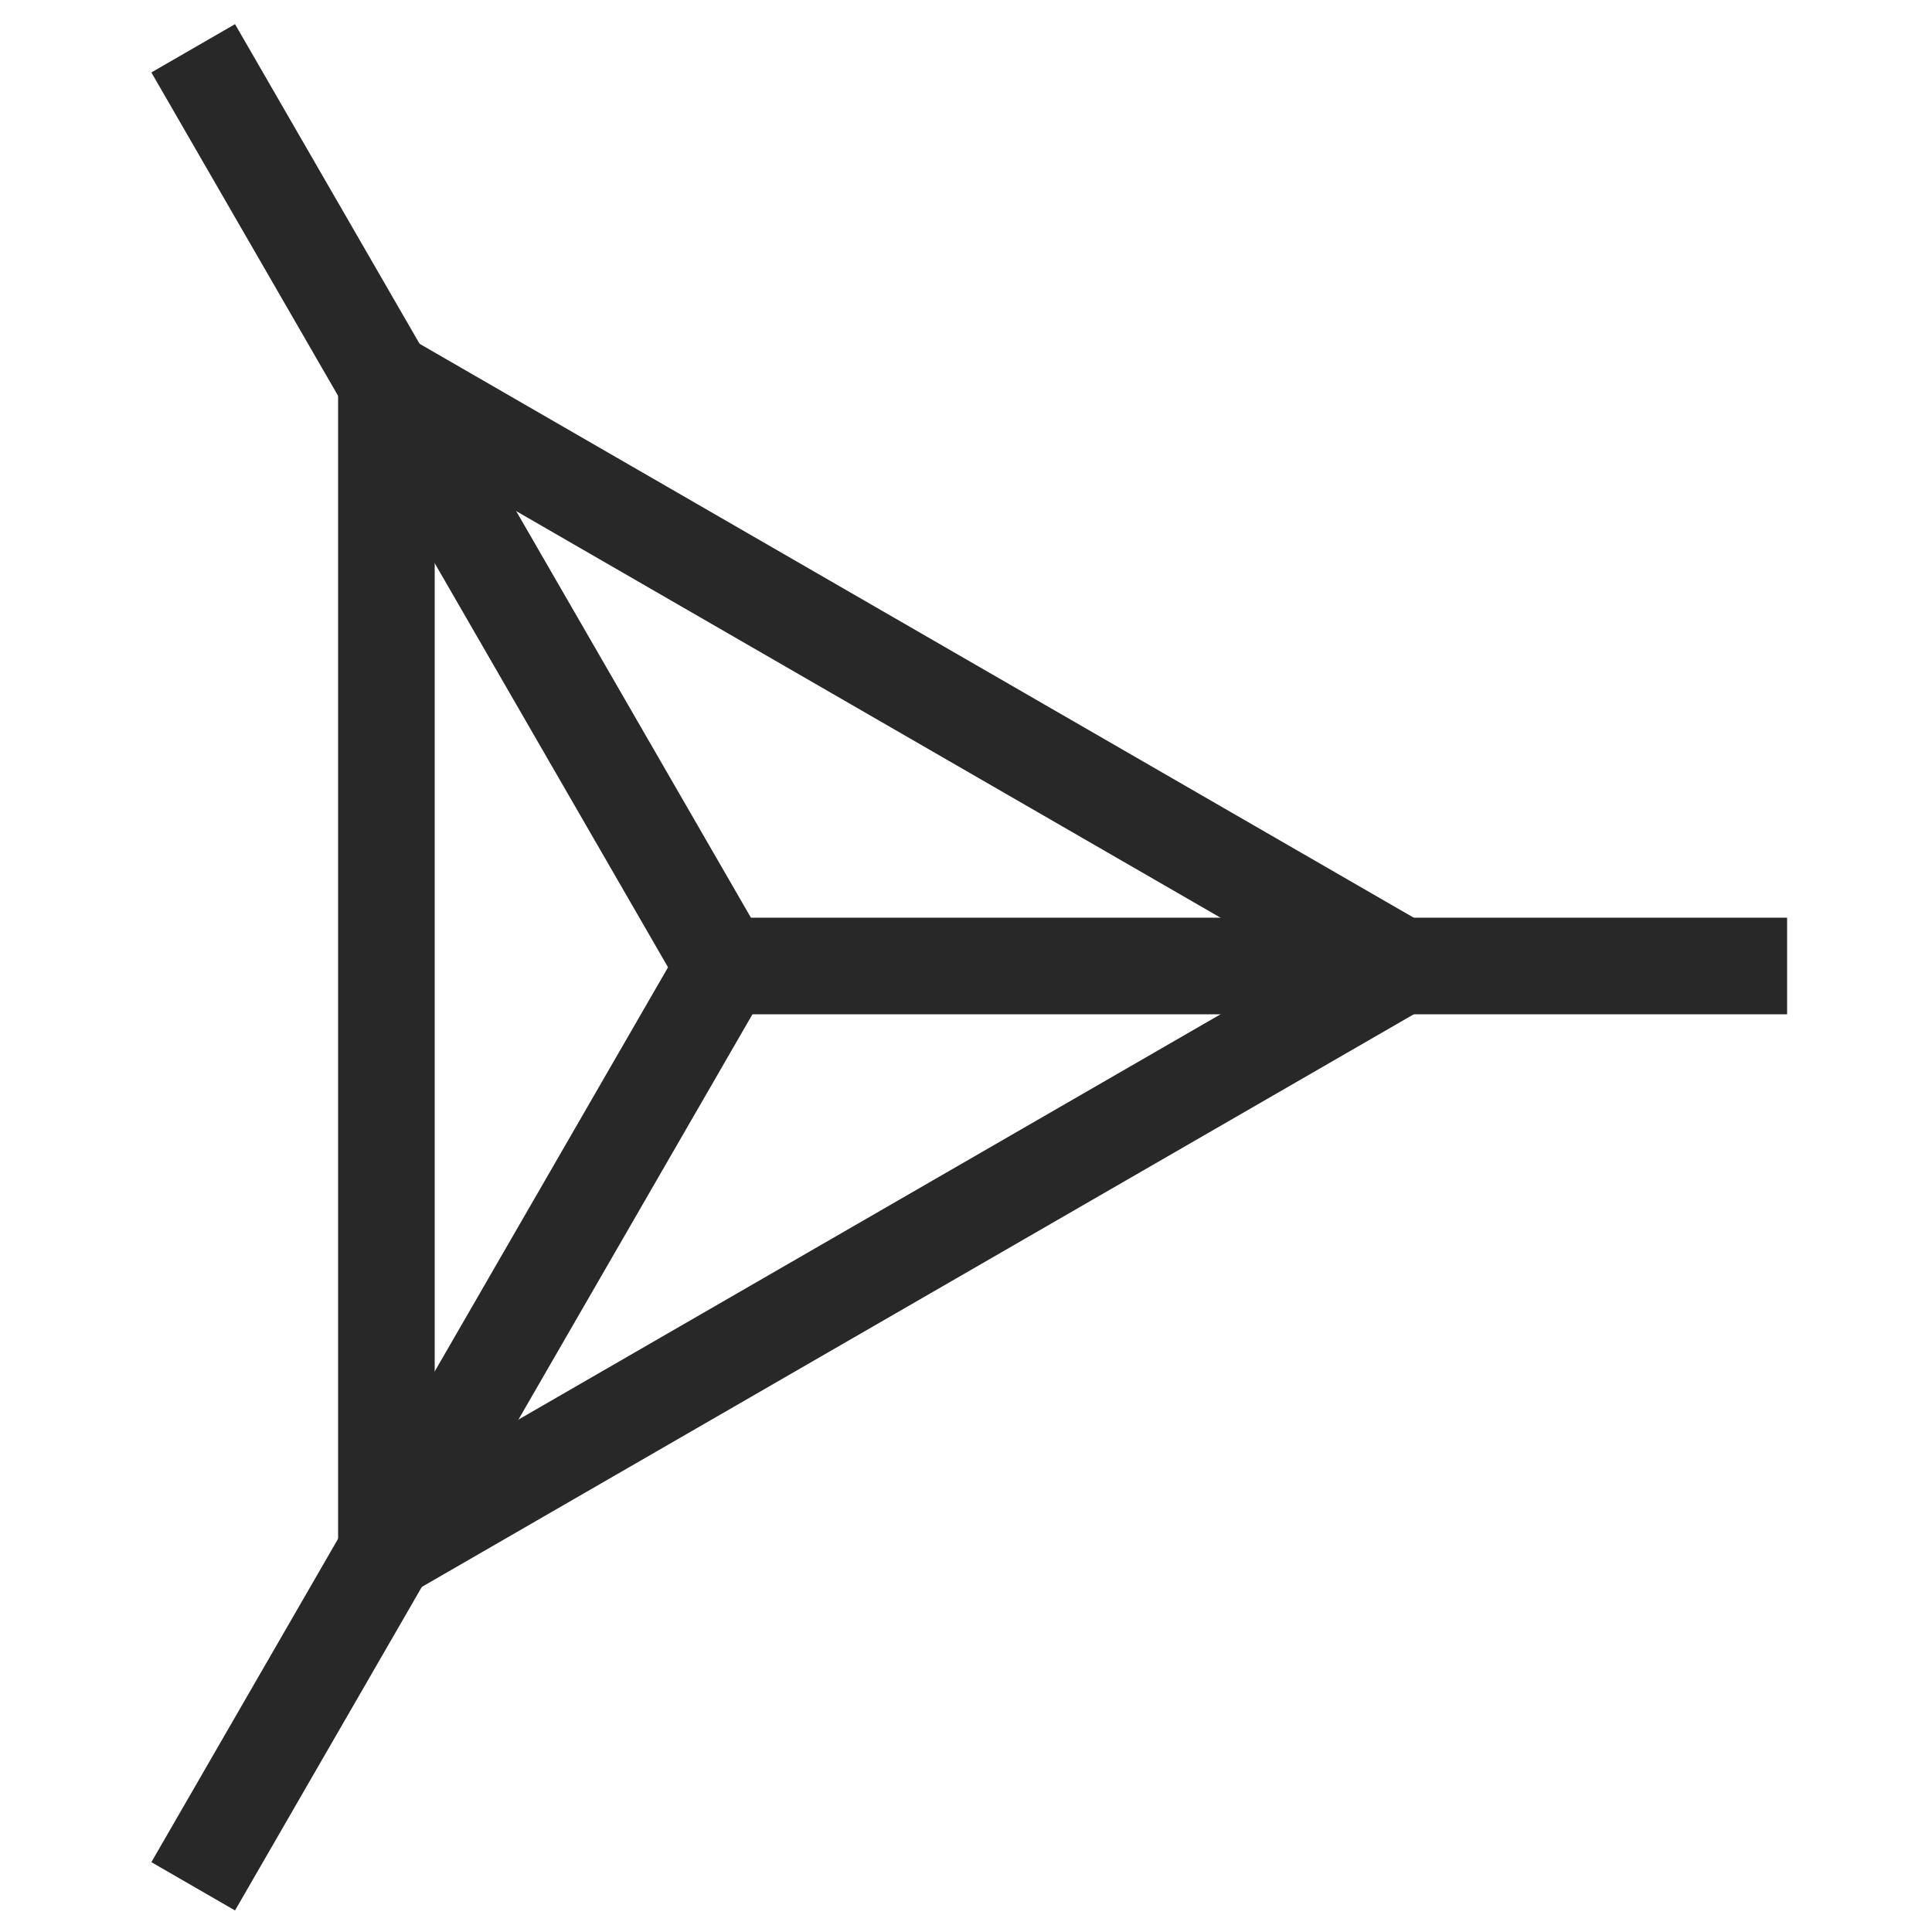
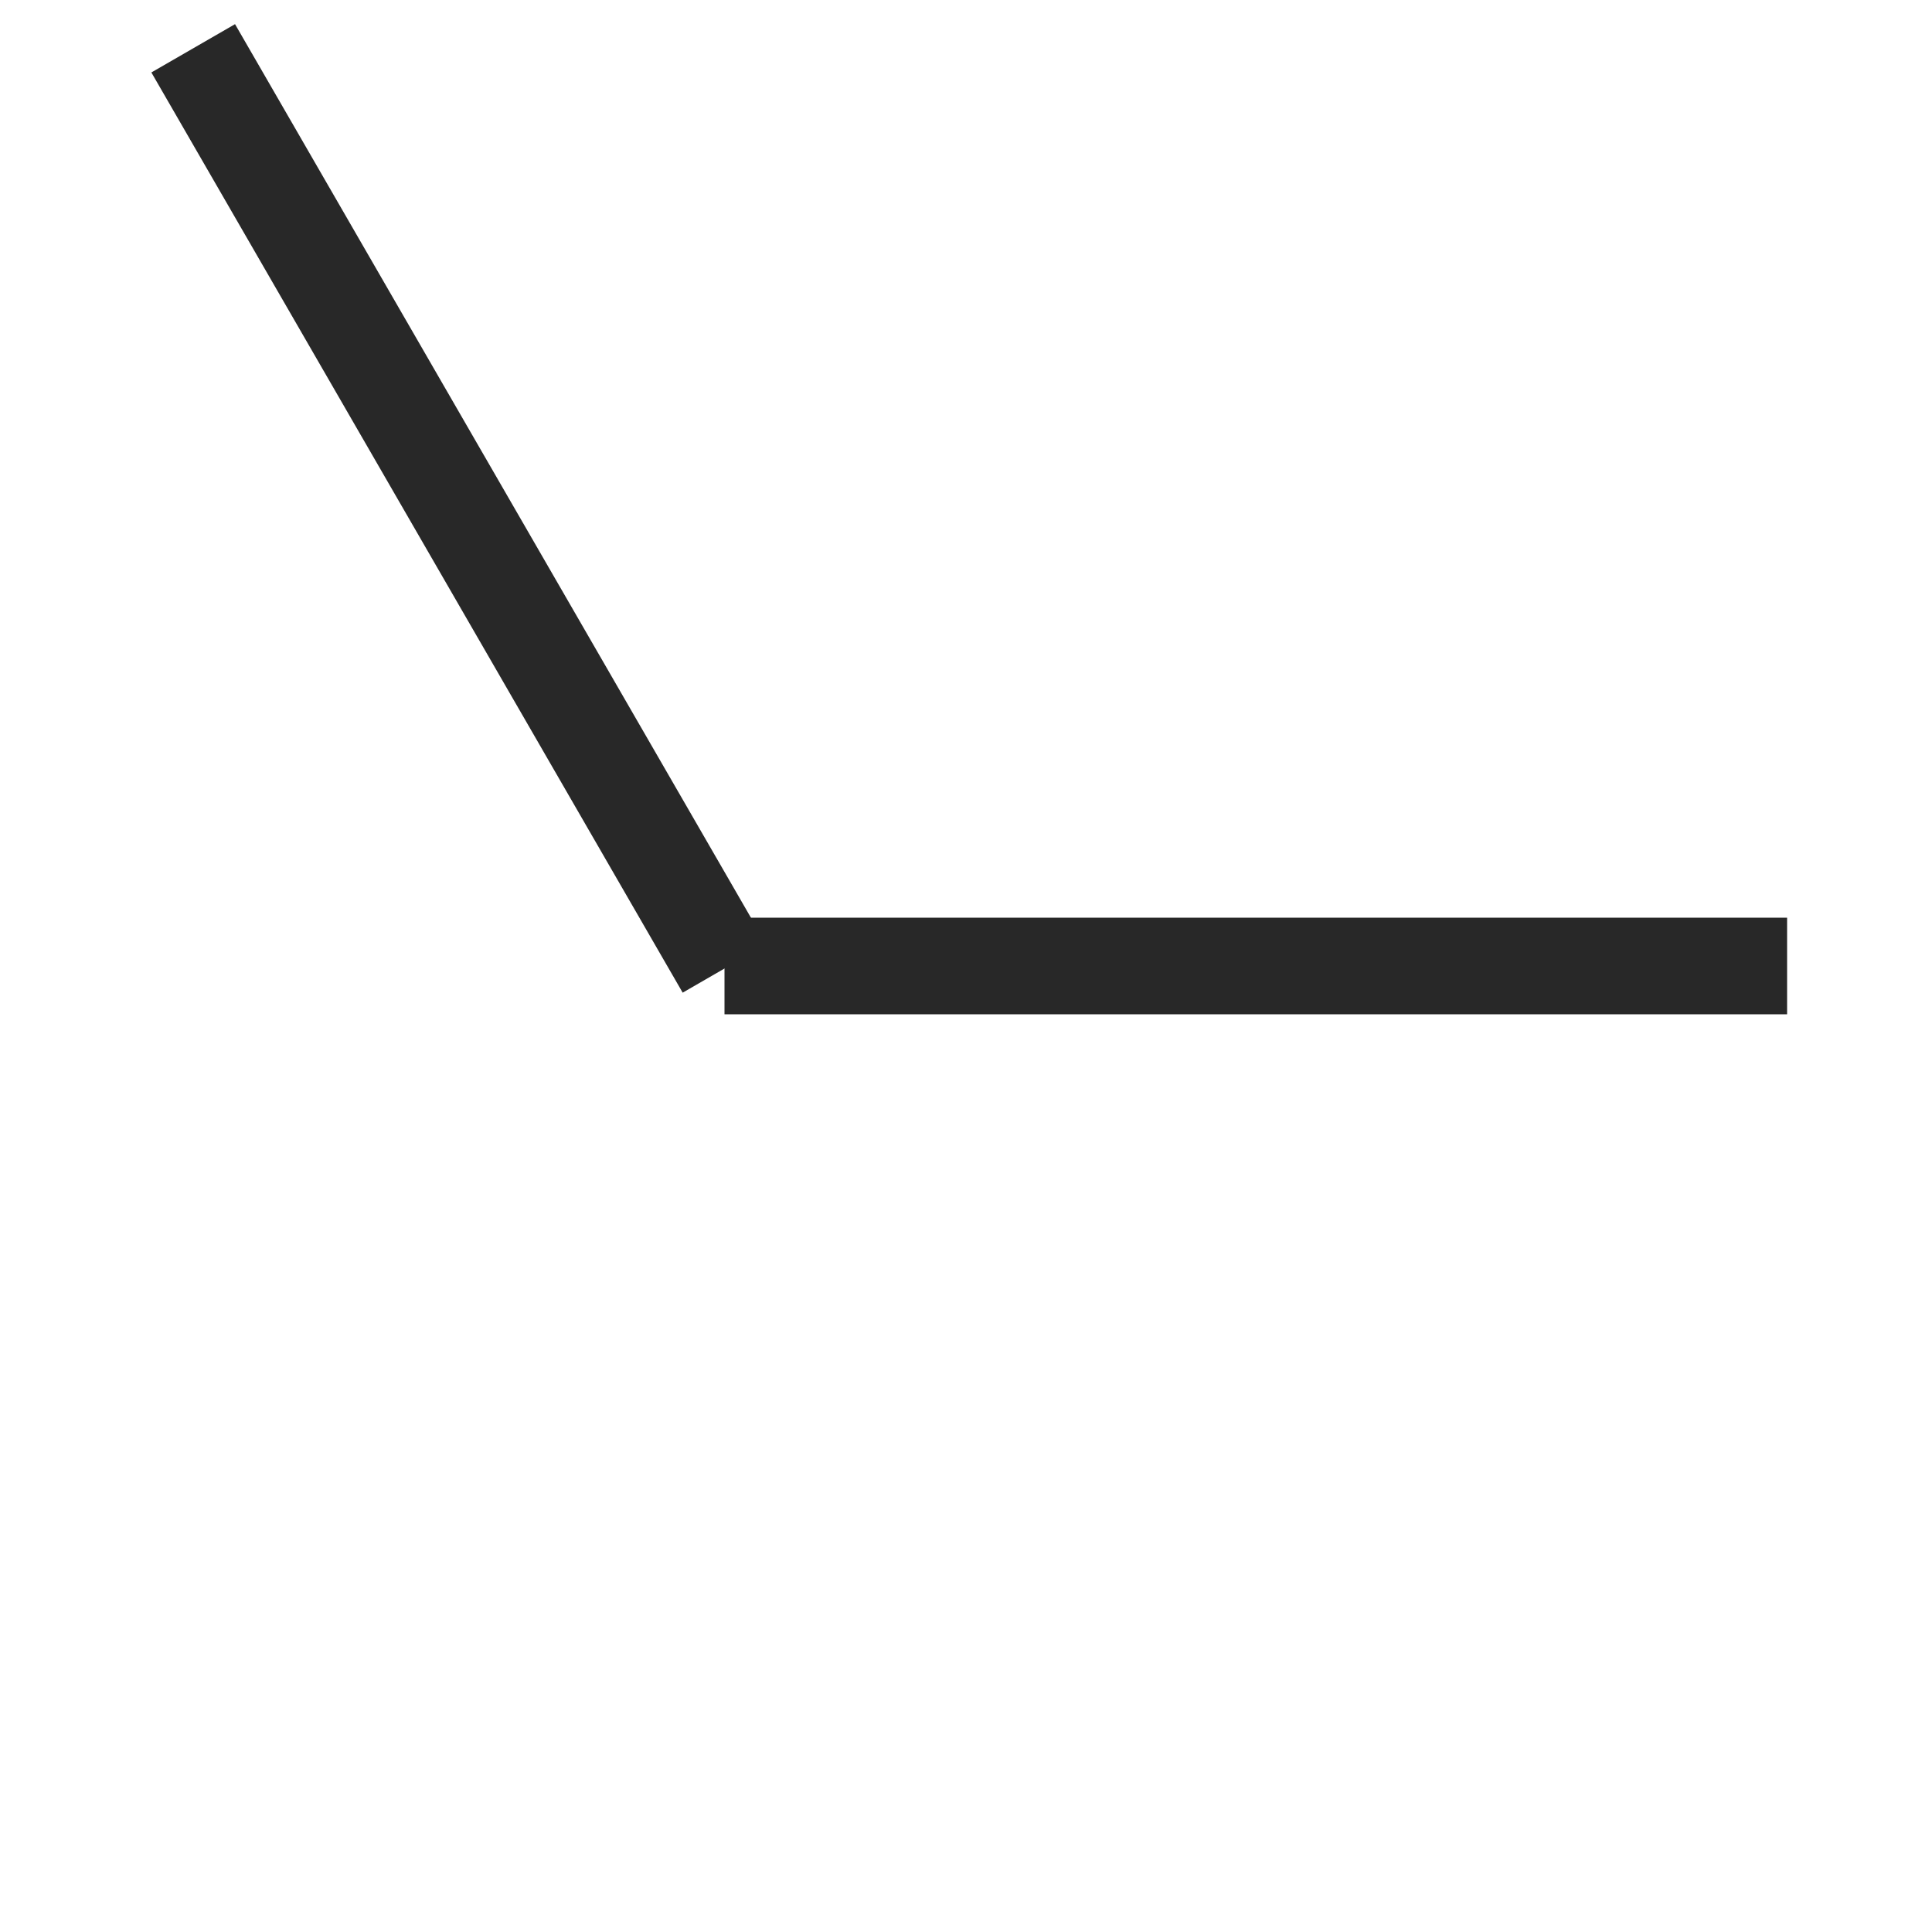
<svg xmlns="http://www.w3.org/2000/svg" width="20" height="20" viewBox="0 0 20 20" fill="none">
  <g clip-path="url(#clip0_1570_37171)">
-     <path d="M4 16.062L4 3.938L14.501 10L4 16.062Z" stroke="#282828" />
    <path d="M7.5 10L18.5 10" stroke="#282828" />
    <path d="M7.5 10.026L2 0.5" stroke="#282828" />
-     <path d="M7.5 10.001L2 19.527" stroke="#282828" />
  </g>
  <defs>
    <clipPath id="clip0_1570_37171">
      <rect width="20" height="20" fill="white" transform="translate(20) rotate(90)" />
    </clipPath>
  </defs>
</svg>